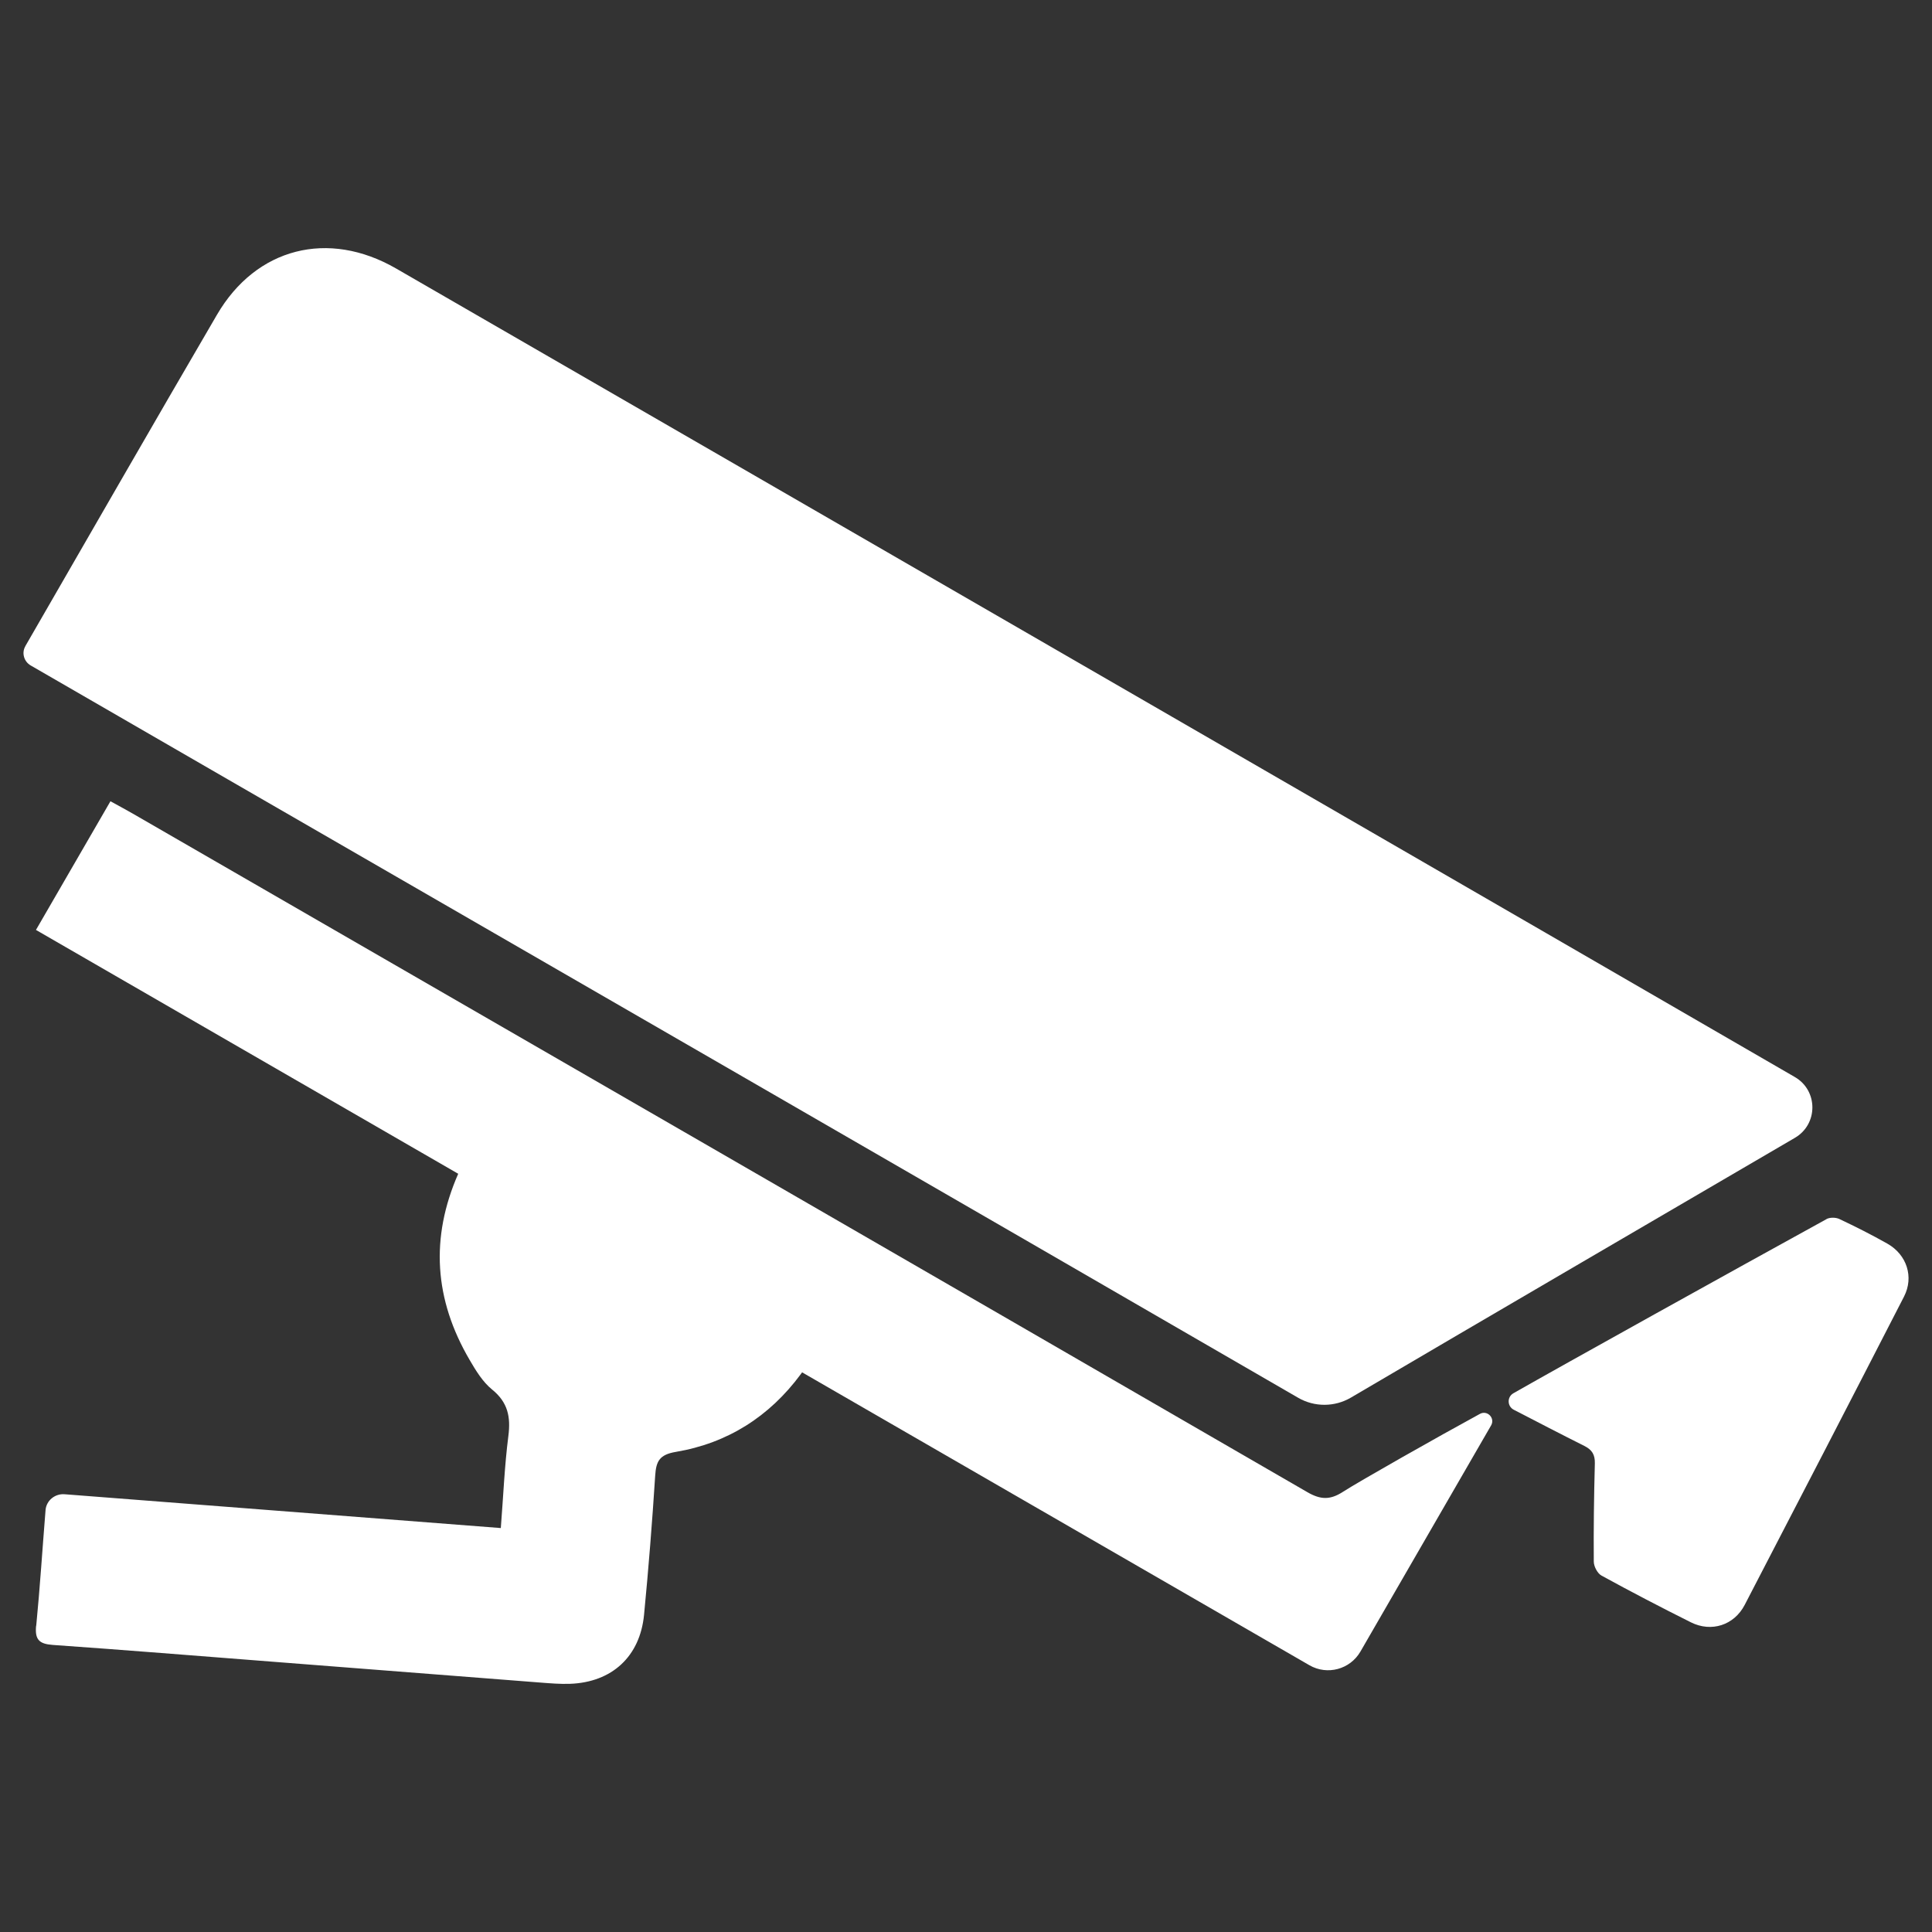
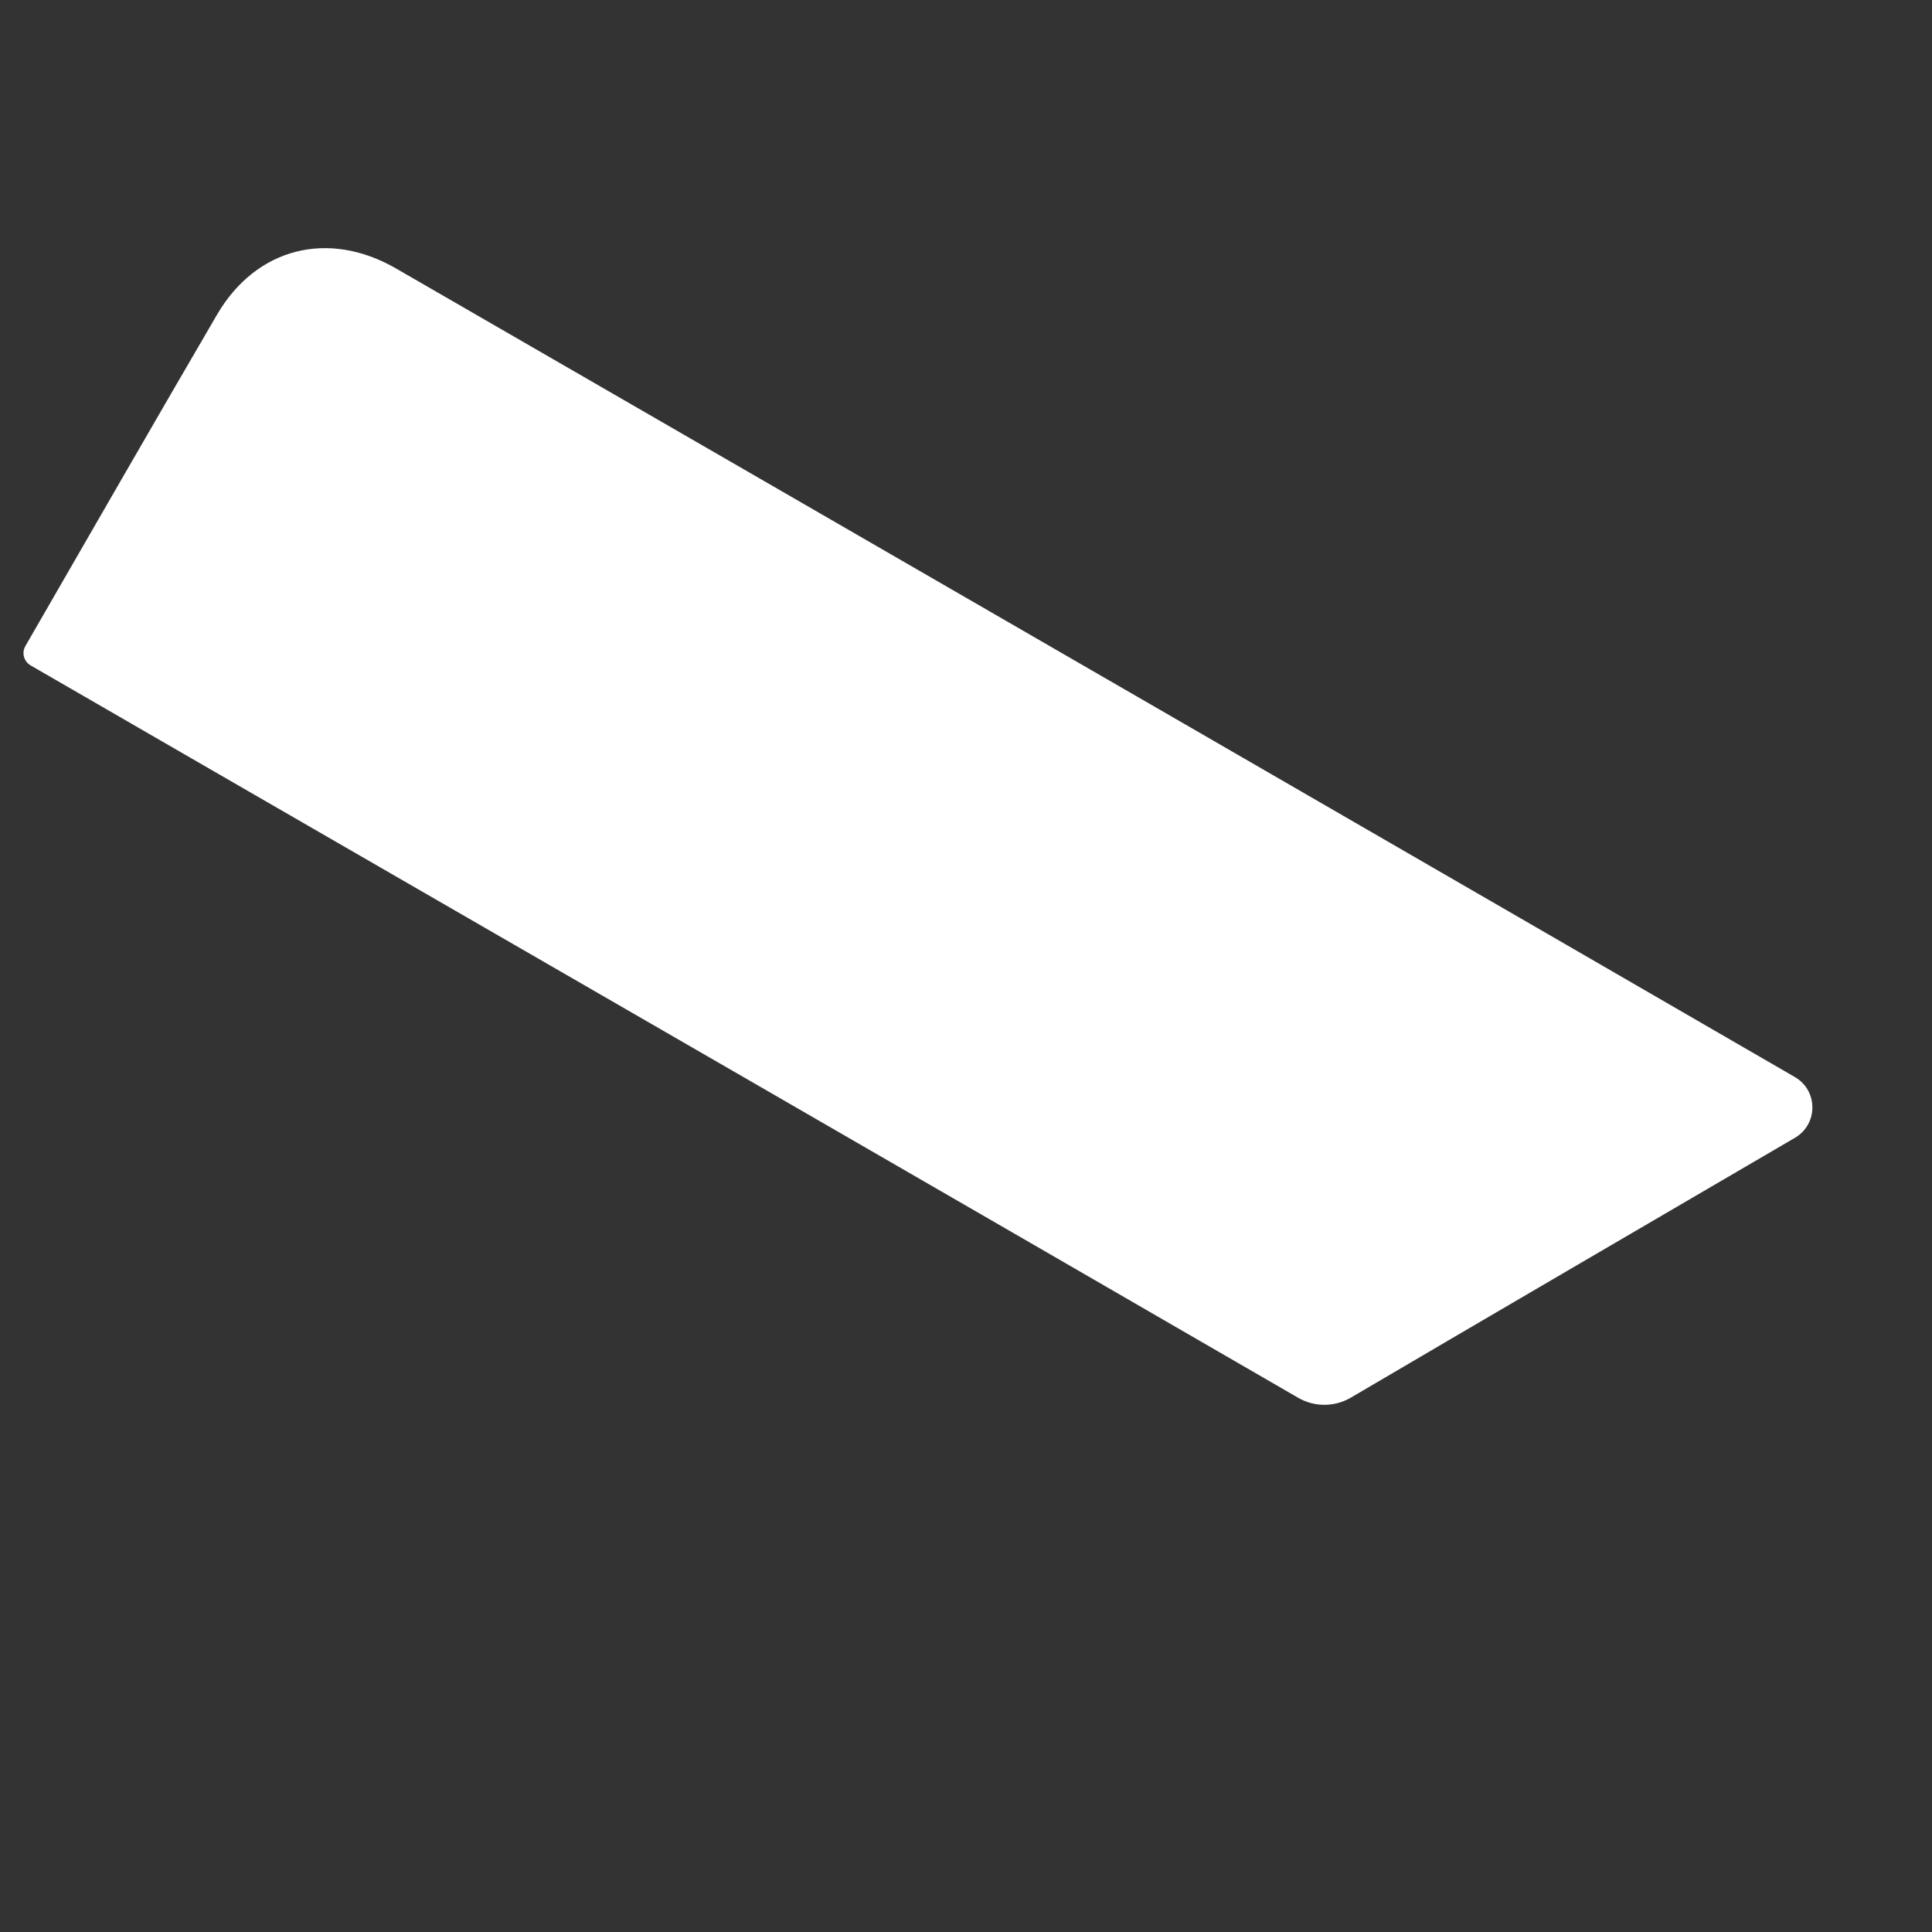
<svg xmlns="http://www.w3.org/2000/svg" id="Layer_1" version="1.1" viewBox="0 0 512 512">
  <rect x="0" y="0" width="512" height="512" fill="#333333" stroke="none" />
  <defs>
    <style>
      .st0 {
        fill: #fff;
      }
    </style>
  </defs>
  <g id="Surveillance__Services">
    <path class="st0" d="M6.72,171.22c16.91-29.28,33.73-58.61,50.78-87.81,10.39-17.81,29.52-22.61,47.46-12.26,109.45,63.18,315.62,182.35,370.7,214.28,6.18,3.58,6.19,12.49.02,16.1-26.46,15.46-84.58,49.38-117.66,68.84-4.32,2.54-9.67,2.56-14,.05-94.49-54.71-189.06-109.27-283.61-163.86-17.32-10-34.62-20.01-52.28-30.21-1.78-1.03-2.44-3.31-1.42-5.09,0,0,0-.02.02-.03Z" />
-     <path class="st0" d="M9.57,430.83c-.36,3.66.79,4.83,4.39,5.09,19.22,1.35,38.43,2.91,57.64,4.4,23.88,1.86,47.77,3.73,71.65,5.58,2.59.2,5.2.42,7.8.33,11.1-.4,18.55-7.21,19.63-18.29,1.19-12.27,2.16-24.56,2.95-36.86.24-3.82,1.12-5.58,5.45-6.31,13.73-2.31,24.83-9.36,33.15-20.62.11-.15.22-.31.33-.47,54.53,31.48,106.01,61.2,134.46,77.63,4.73,2.73,10.77,1.1,13.51-3.63,11.57-20.03,23.1-39.99,34.63-59.94,1.11-1.93-1-4.11-2.96-3.05-10.97,5.97-31.96,17.85-36.34,20.68-3.33,2.14-5.85,2.12-9.39.07-103.7-60.02-207.47-119.9-311.24-179.8-1.78-1.03-3.59-1.99-5.96-3.3-6.62,11.43-13.07,22.58-19.74,34.1,13.67,7.9,58.39,33.72,111.9,64.62-7.44,16.99-6.37,33.3,3.04,49.36,1.65,2.83,3.47,5.82,5.95,7.83,4.18,3.39,4.95,7.25,4.3,12.31-1.01,7.87-1.33,15.84-2,24.39-38.25-2.97-76.09-5.9-114.15-8.85-.49-.04-.98-.08-1.46-.11-2.53-.2-4.82,1.65-5.04,4.18,0,.01,0,.03,0,.04-.83,10.21-1.47,20.43-2.47,30.63Z" />
-     <path class="st0" d="M484.01,323.08c.9-.5,2.49-.48,3.44-.03,4.31,2.04,8.59,4.19,12.74,6.54,5.14,2.92,7.06,8.82,4.4,14.01-14.01,27.28-28.09,54.51-42.23,81.72-2.8,5.39-8.83,7.32-14.24,4.62-7.98-3.99-15.9-8.11-23.72-12.4-1.06-.58-2.02-2.42-2.03-3.68-.07-8.67.05-17.34.28-26.01.06-2.34-.73-3.64-2.8-4.67-6.21-3.11-12.36-6.31-18.69-9.58-1.75-.91-1.81-3.39-.1-4.37,13.48-7.69,58.56-32.72,82.95-46.13Z" />
  </g>
</svg>